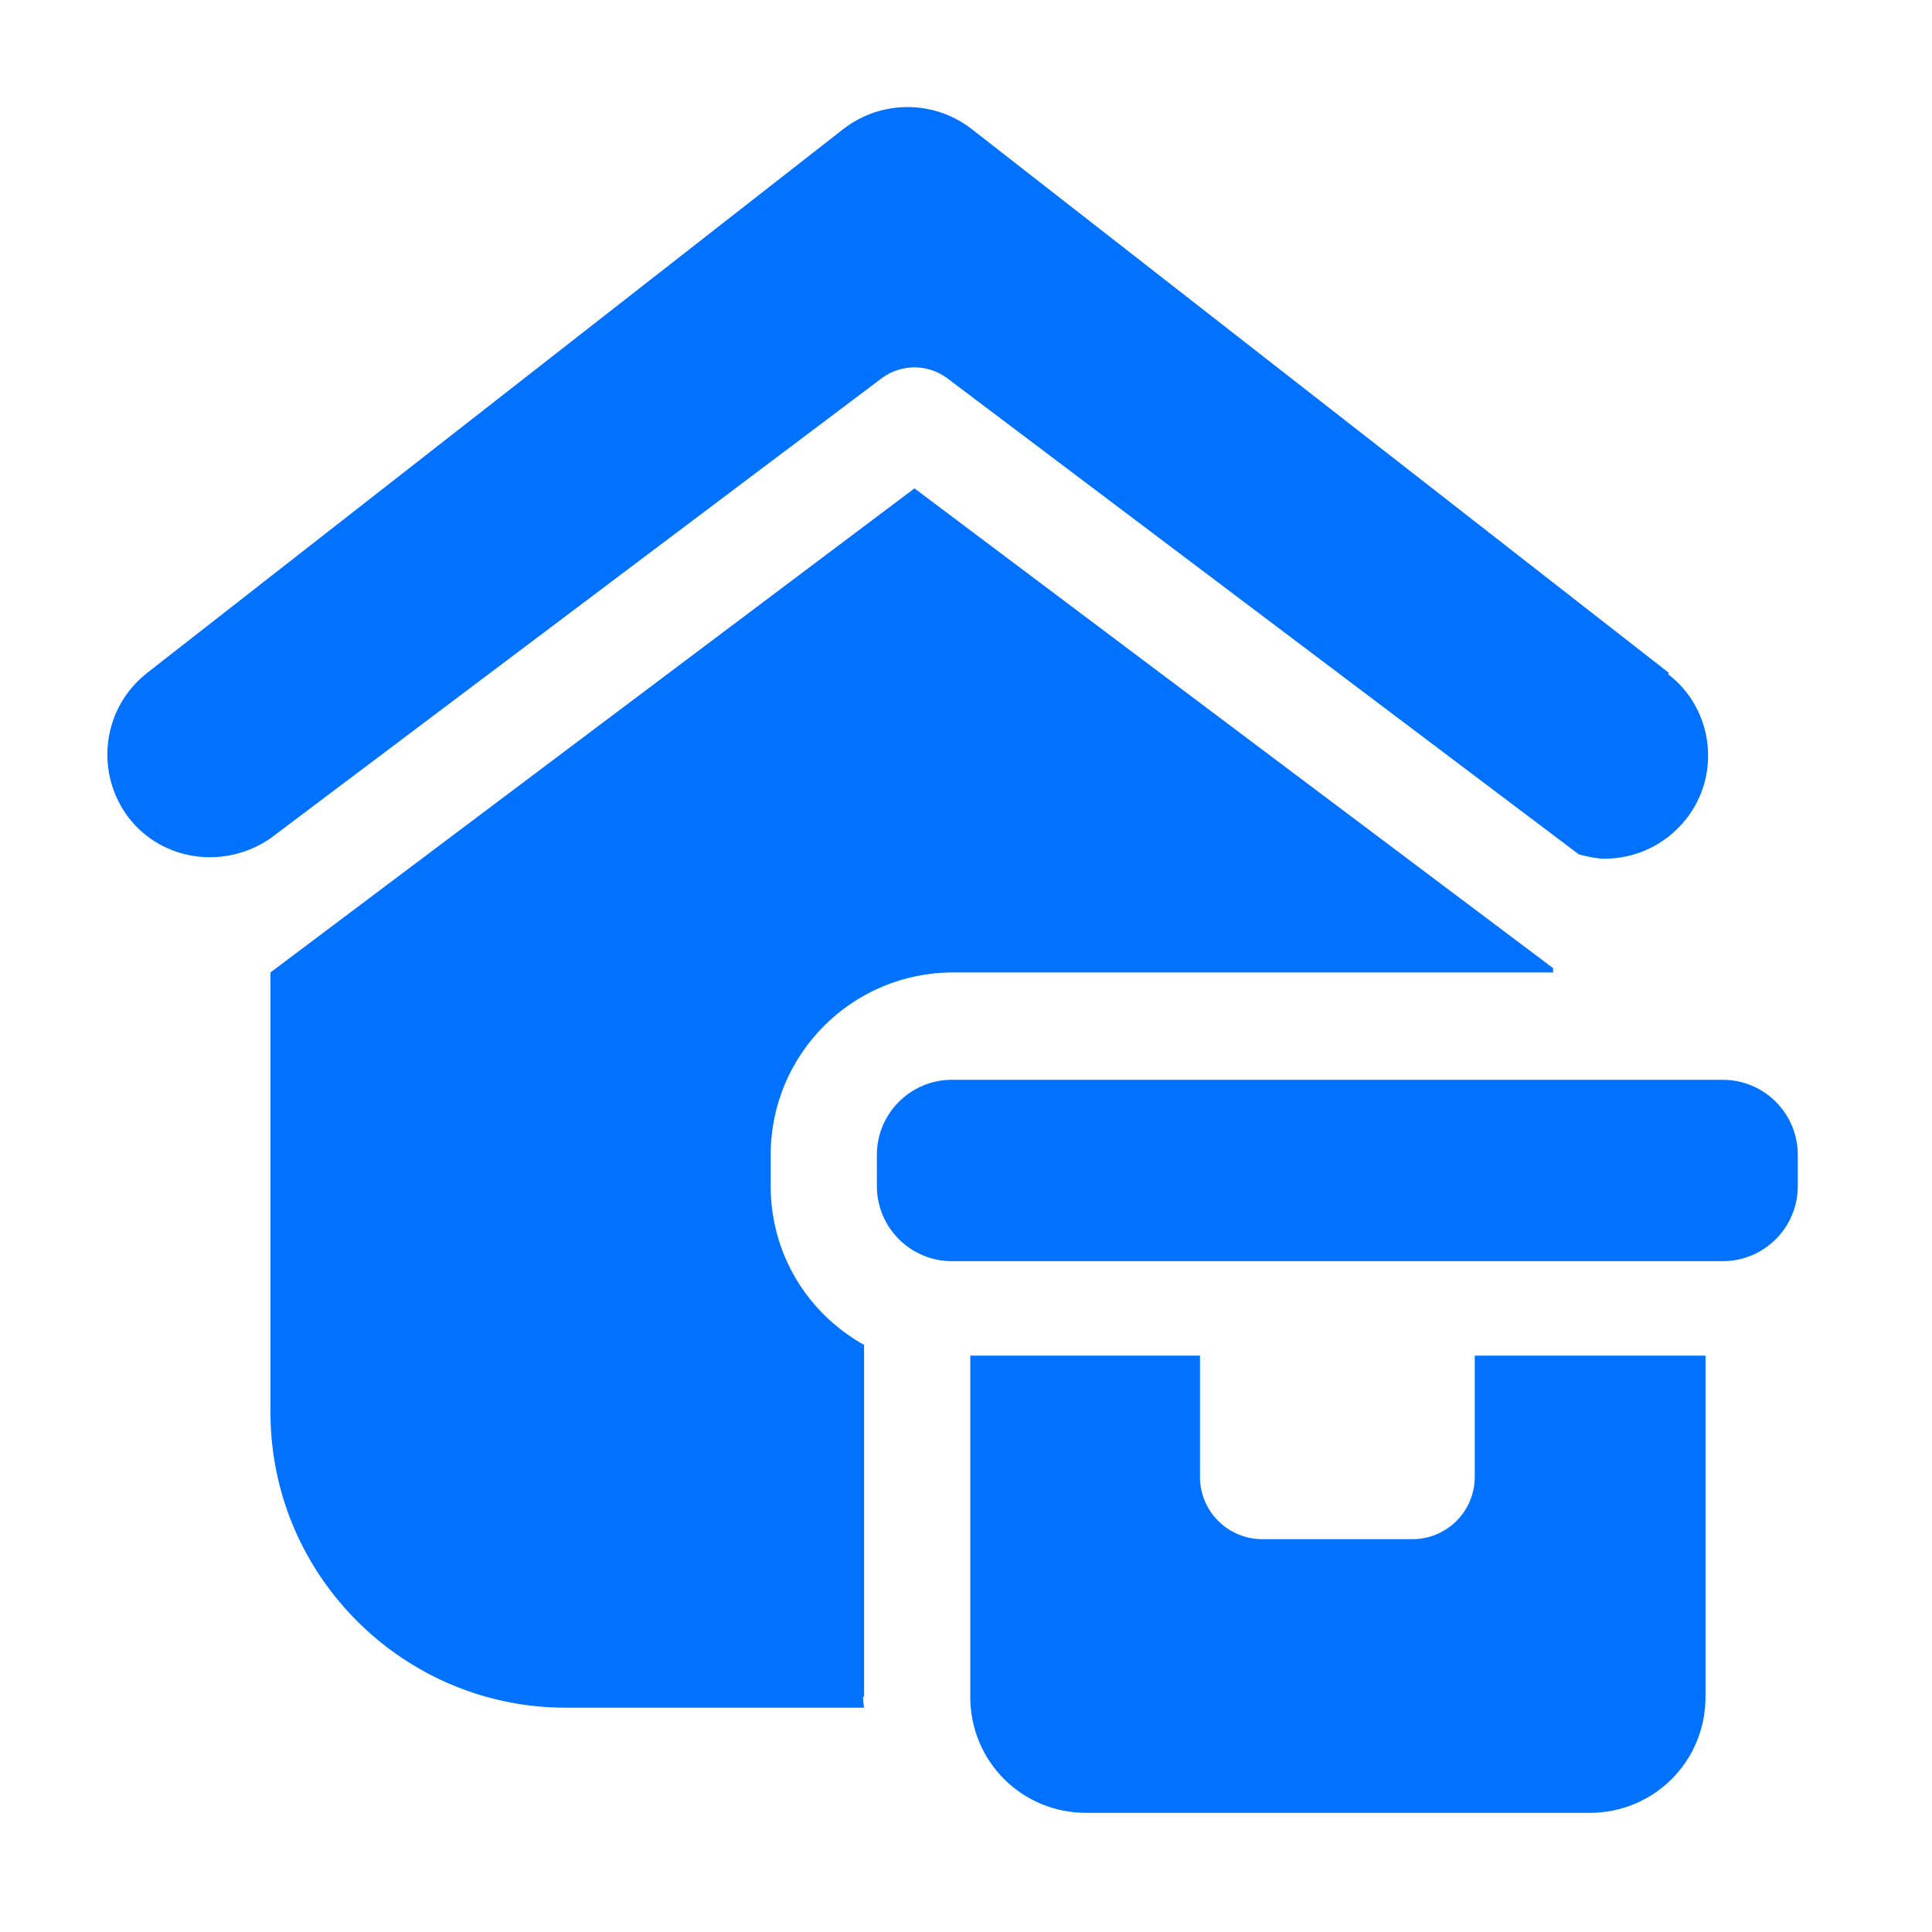
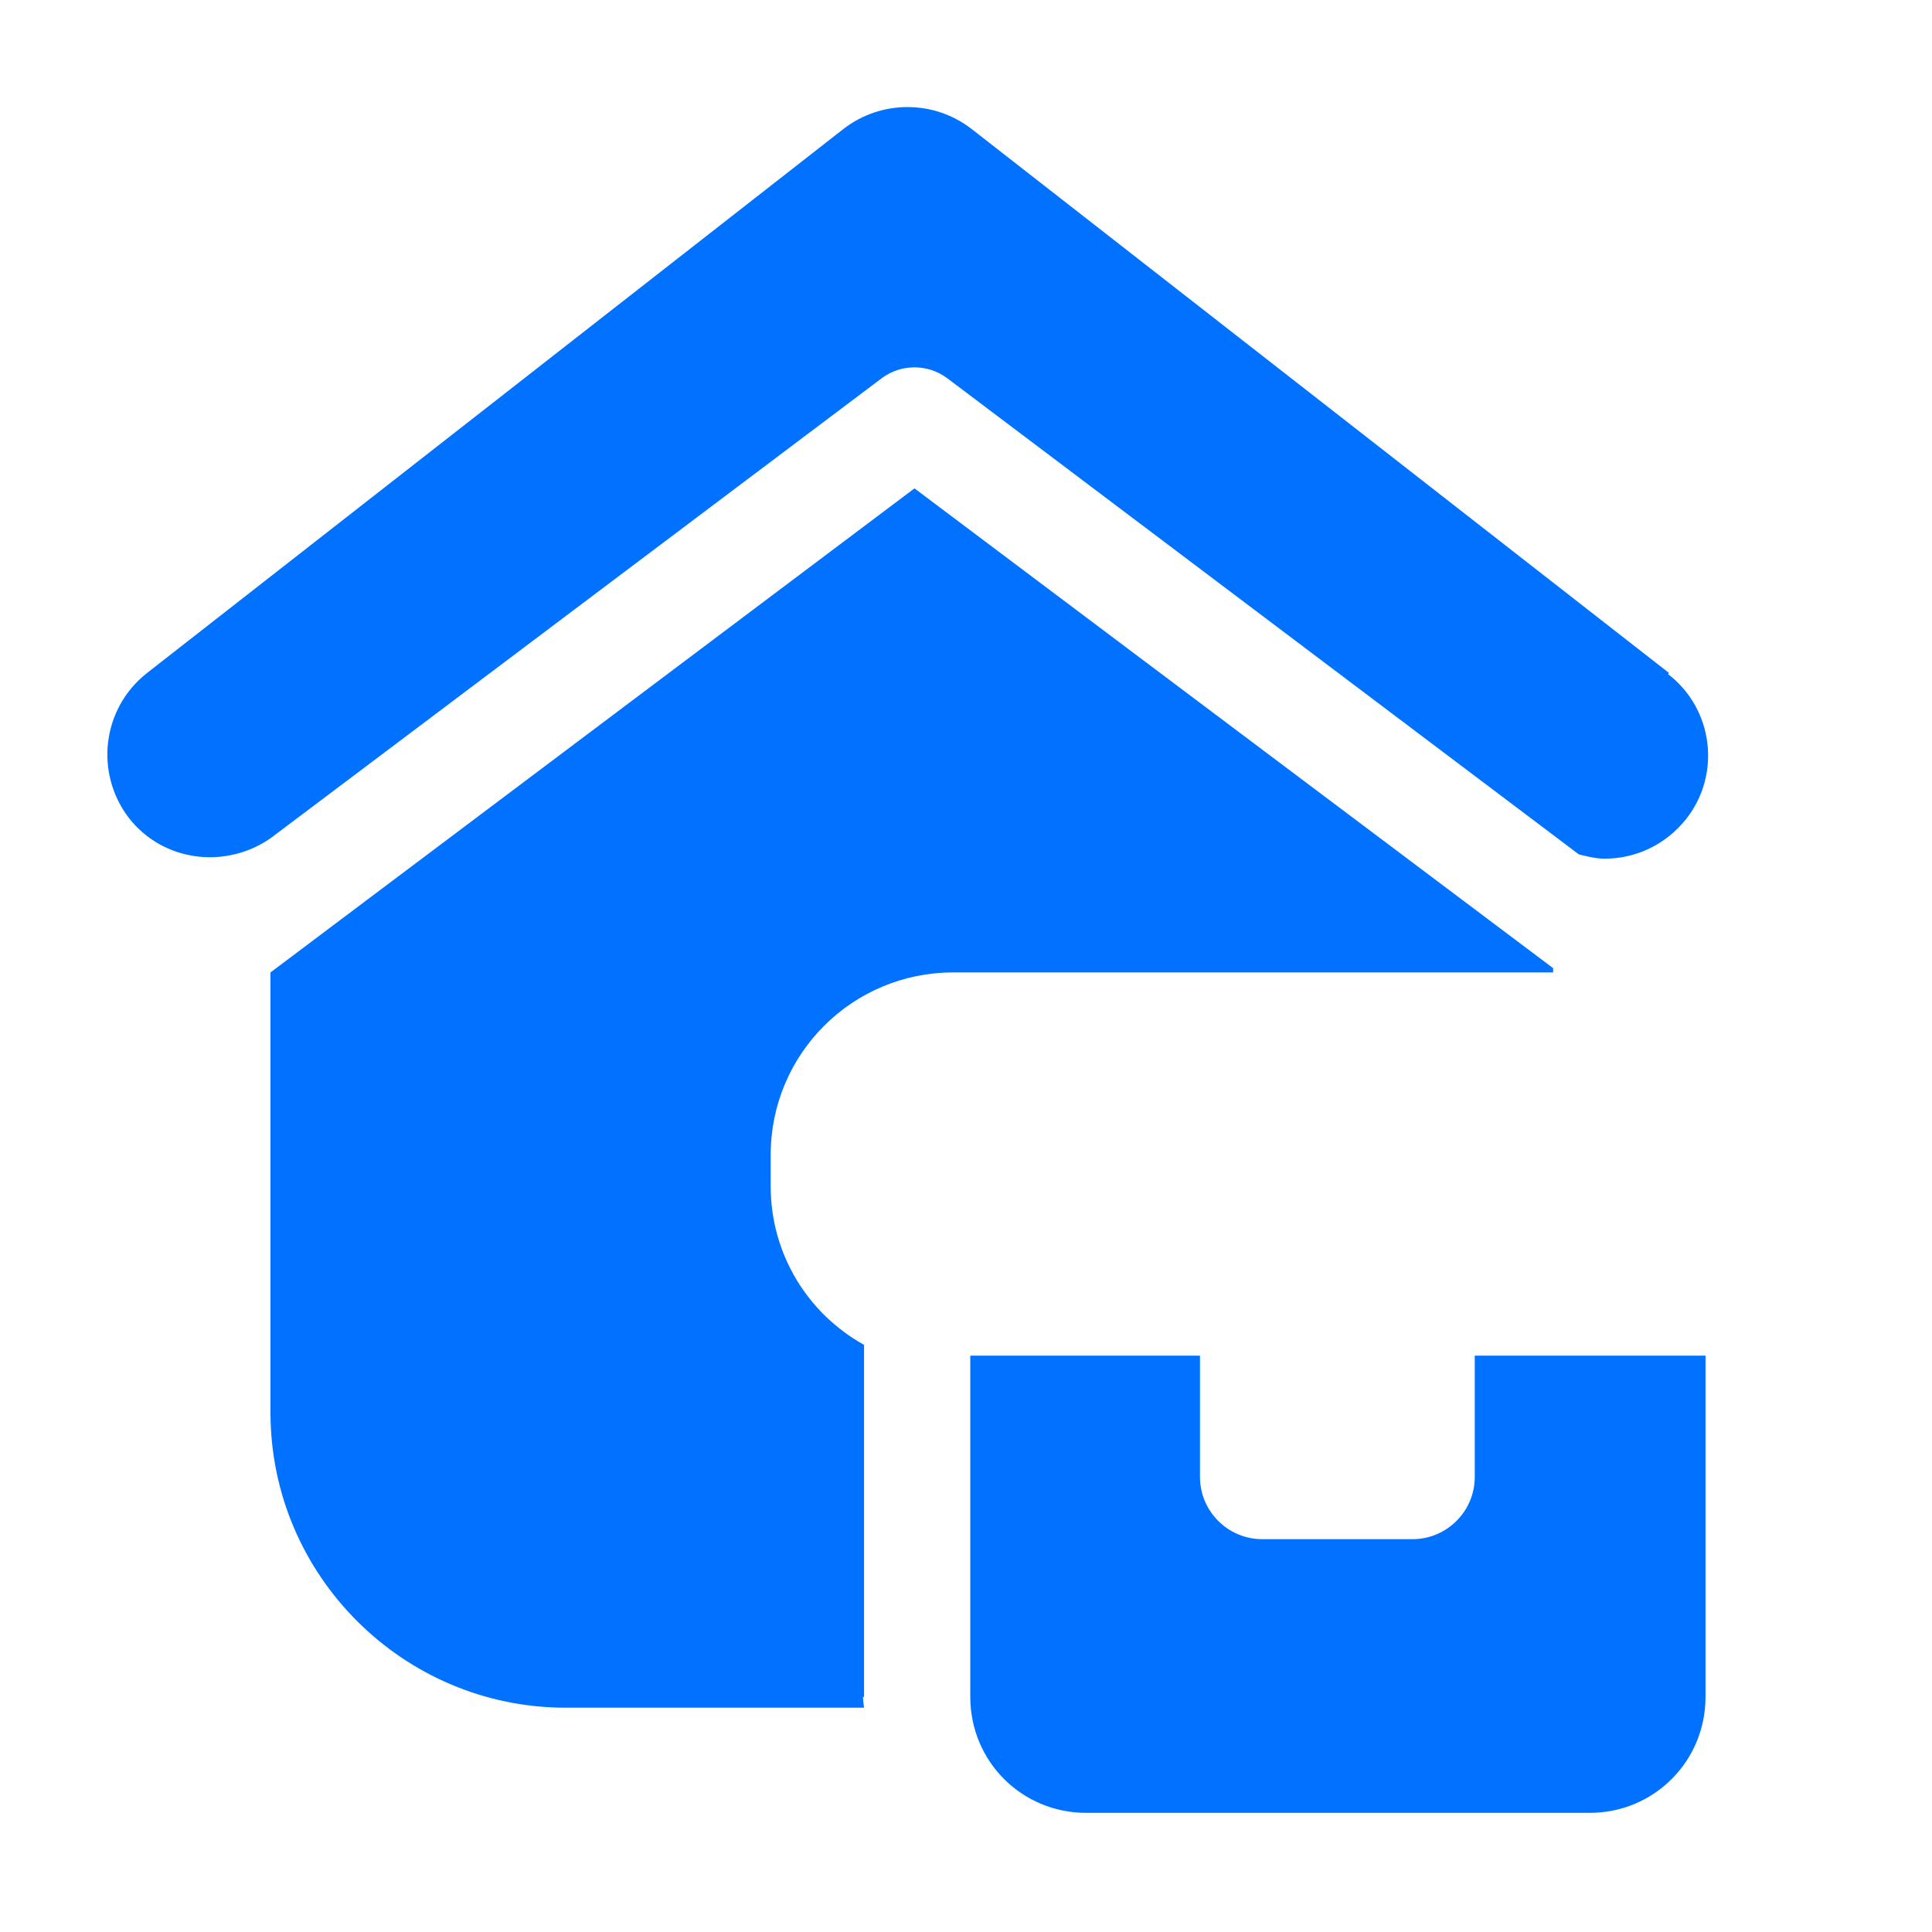
<svg xmlns="http://www.w3.org/2000/svg" width="60" height="60" viewBox="0 0 60 60" fill="none">
  <path d="M26.834 52.7V41.767C25.1 40.8 23.934 38.967 23.934 36.834V35.867C23.934 32.734 26.467 30.2 29.6 30.2H48.234V30.067L28.4 15.167L8.4 30.2V43.867C8.4 48.934 12.534 53.034 17.567 53.034H26.834C26.834 53.034 26.8 52.8 26.8 52.7H26.834Z" fill="#0072FF" />
  <path d="M51.833 20.9L30.167 4C29 3.1 27.367 3.1 26.2 4L4.567 20.9C3.167 22 2.933 24 4 25.4C5.067 26.767 7 27 8.4 26.034L27.4 11.733C28 11.3 28.8 11.3 29.4 11.733L49.033 26.534C49.3 26.6 49.567 26.667 49.833 26.667C50.8 26.667 51.733 26.233 52.367 25.433C53.467 24.034 53.2 22 51.8 20.933L51.833 20.9Z" fill="#0072FF" />
  <path d="M45.833 42.1H52.966V52.7C52.966 54.7 51.366 56.3 49.366 56.3H33.733C31.733 56.3 30.133 54.7 30.133 52.7V42.1H37.266V45.867C37.266 46.933 38.133 47.8 39.2 47.8H43.866C44.933 47.8 45.8 46.933 45.8 45.867V42.1H45.833Z" fill="#0072FF" />
-   <path d="M53.499 33.534H29.566C28.277 33.534 27.232 34.578 27.232 35.867V36.834C27.232 38.122 28.277 39.167 29.566 39.167H53.499C54.788 39.167 55.832 38.122 55.832 36.834V35.867C55.832 34.578 54.788 33.534 53.499 33.534Z" fill="#0072FF" />
</svg>